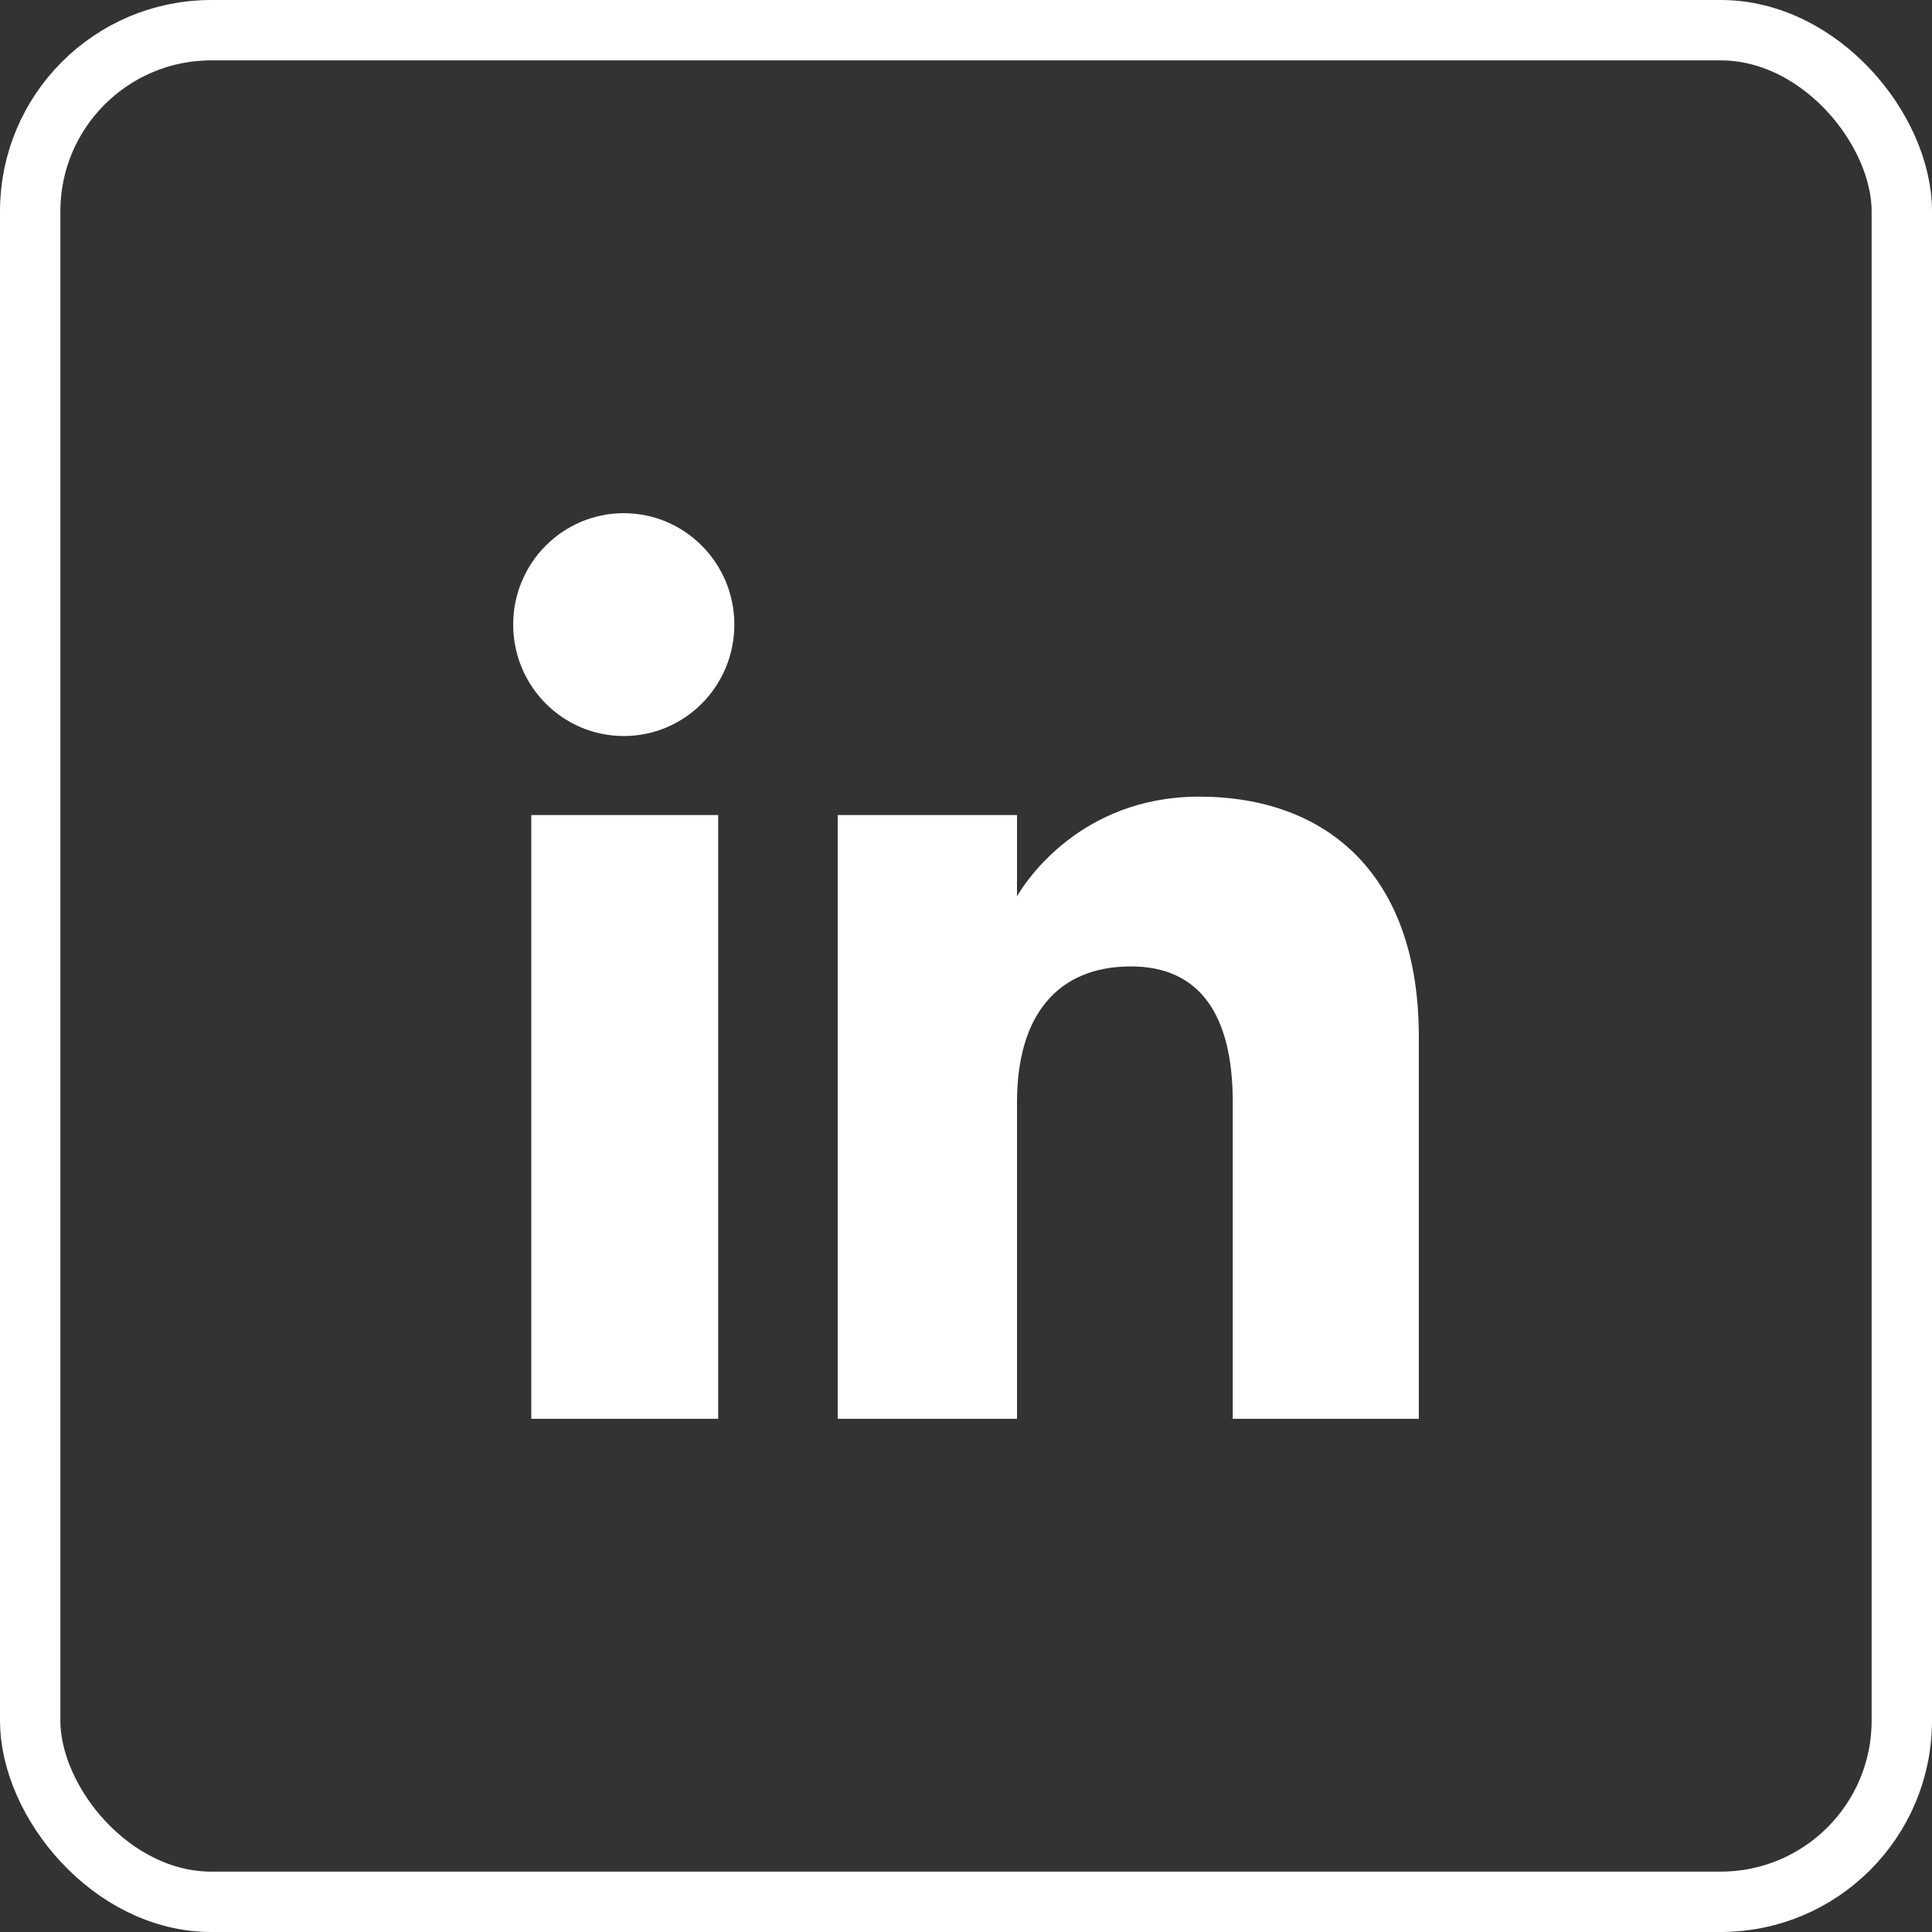
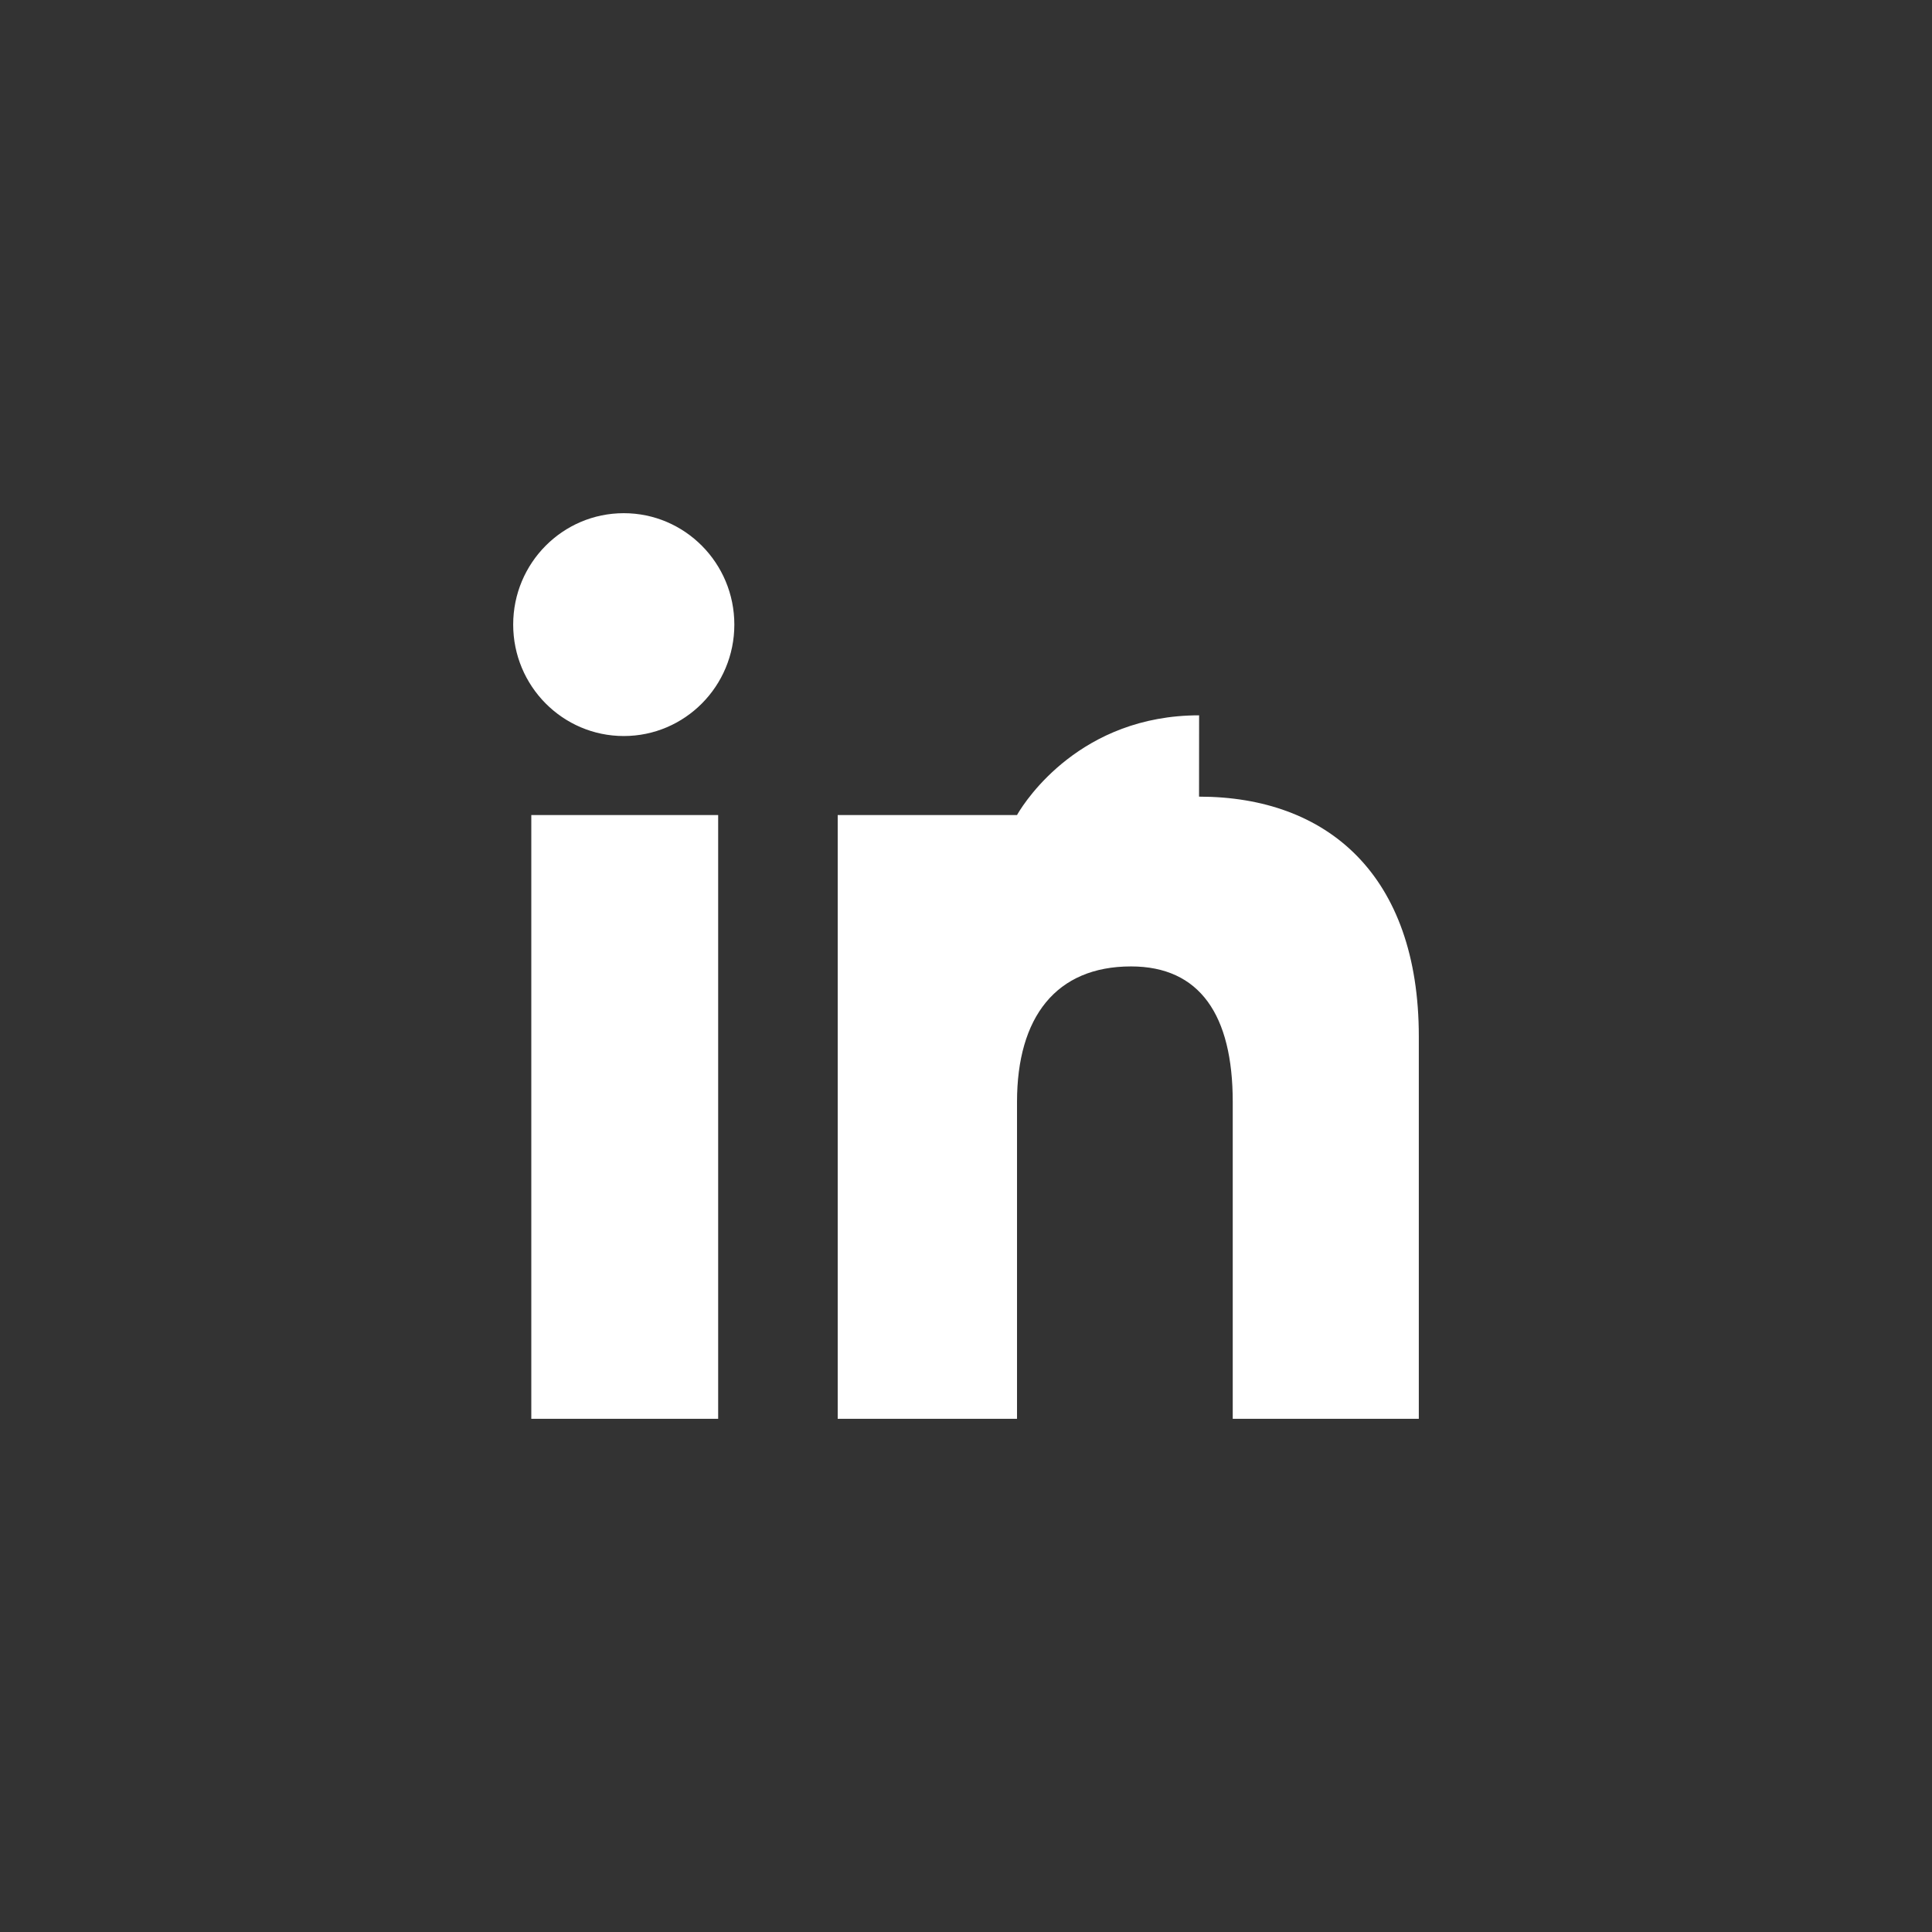
<svg xmlns="http://www.w3.org/2000/svg" width="32" height="32" viewBox="0 0 32 32">
  <rect x="0" y="0" width="32" height="32" fill="#333333" stroke="none" />
  <g fill="none" fill-rule="evenodd">
    <g>
      <g transform="translate(-1248 -15) translate(1248 15)">
-         <rect width="31" height="31" x=".5" y=".5" stroke="#FFF" rx="3" />
-         <path fill="#FFF" d="M11.895 13.5v10H8.8v-10h3.096zm7.965-.305c2.122 0 3.64 1.295 3.64 3.972V23.5h-3.082v-5.25c0-1.439-.546-2.243-1.685-2.243-1.24 0-1.888.838-1.888 2.244V23.5h-2.97v-10h2.97v1.347l.016-.028c.13-.217 1.04-1.624 3-1.624zM10.332 8.5c1.01 0 1.831.826 1.831 1.845 0 1.02-.82 1.846-1.831 1.846-1.012 0-1.832-.827-1.832-1.846 0-1.019.82-1.845 1.832-1.845z" />
+         <path fill="#FFF" d="M11.895 13.5v10H8.8v-10h3.096zm7.965-.305c2.122 0 3.64 1.295 3.64 3.972V23.5h-3.082v-5.25c0-1.439-.546-2.243-1.685-2.243-1.24 0-1.888.838-1.888 2.244V23.5h-2.97v-10h2.97l.016-.028c.13-.217 1.04-1.624 3-1.624zM10.332 8.5c1.01 0 1.831.826 1.831 1.845 0 1.02-.82 1.846-1.831 1.846-1.012 0-1.832-.827-1.832-1.846 0-1.019.82-1.845 1.832-1.845z" />
      </g>
    </g>
  </g>
</svg>